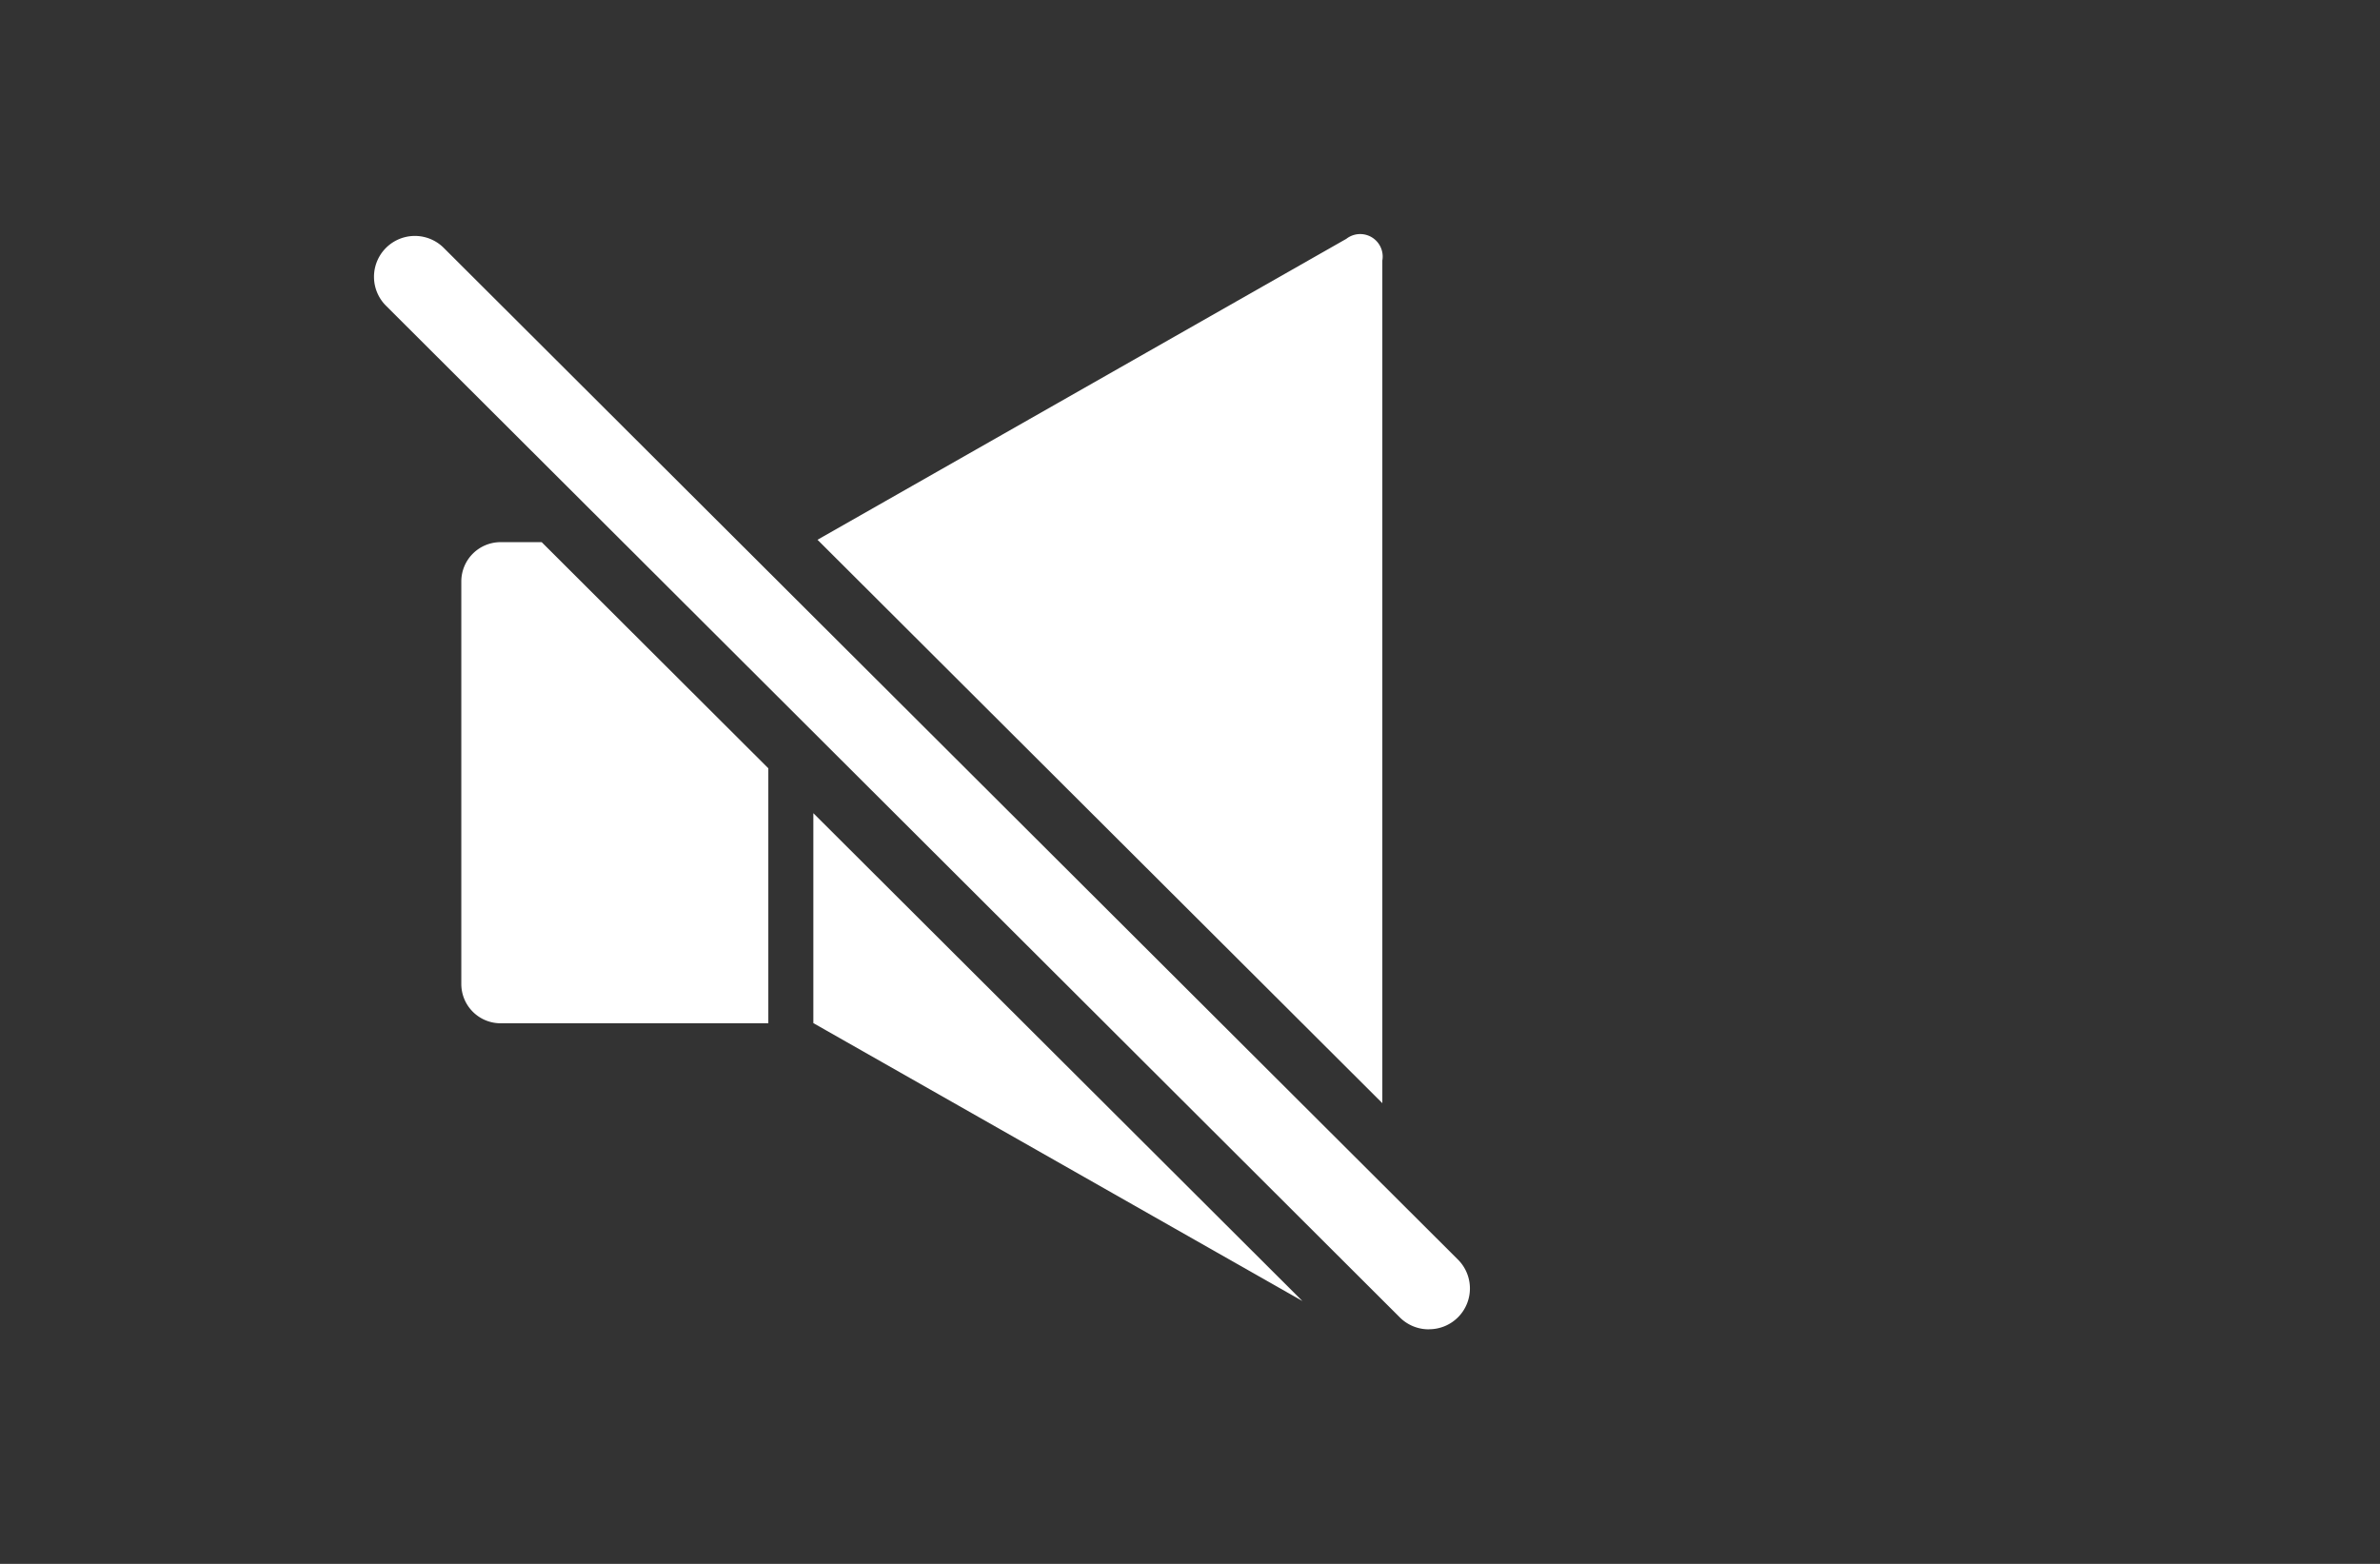
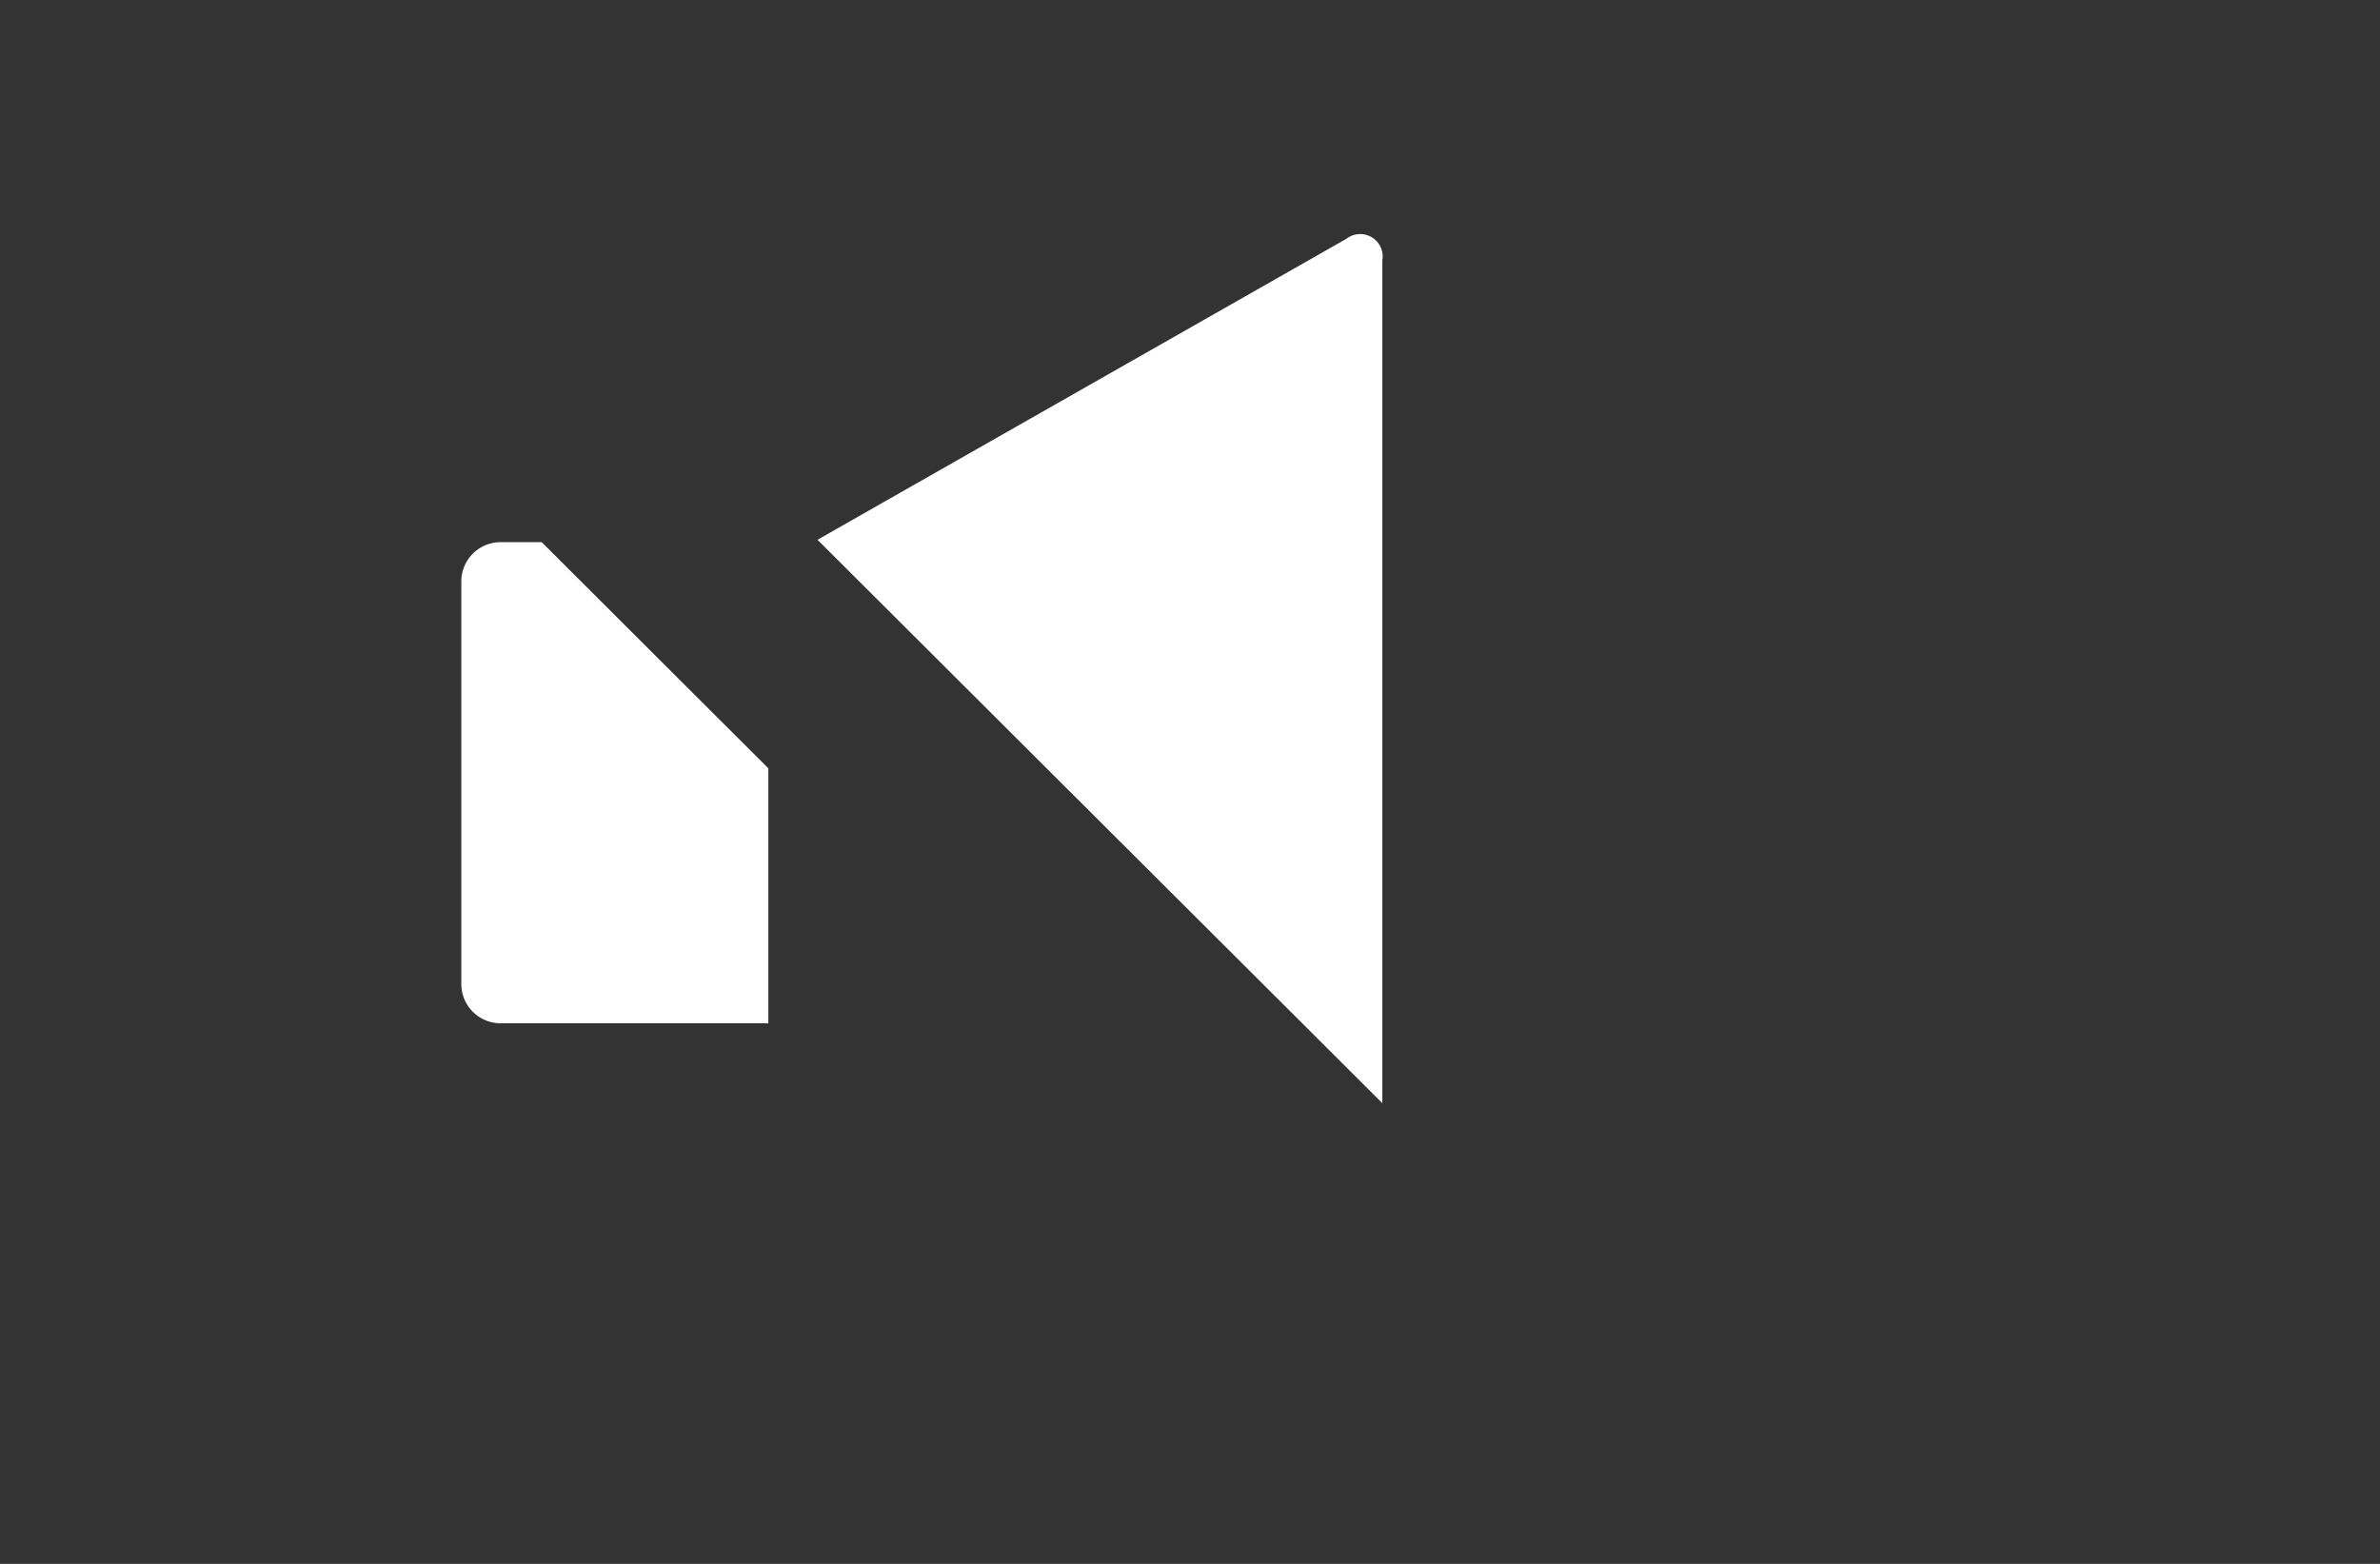
<svg xmlns="http://www.w3.org/2000/svg" width="70" height="46" viewBox="0 0 70 46">
  <rect x="0" y="0" width="70" height="46" fill="#333333" stroke="none" />
  <g transform="translate(-903 -165)">
    <g transform="translate(913.998 169.899)">
      <path d="M29.659,27.55V2.764A.662.662,0,0,0,28.6,2.126L13.046,10.978Z" fill="#fff" />
-       <path d="M12.924,19.02v6.175l14.383,8.174Z" fill="#fff" />
+       <path d="M12.924,19.02v6.175Z" fill="#fff" />
      <path d="M4.934,11.048H3.726A1.156,1.156,0,0,0,2.57,12.2V24.039A1.156,1.156,0,0,0,3.726,25.2H11.6V17.7Z" fill="#fff" />
-       <path d="M31.026,34.2a1.2,1.2,0,0,0,.85-2.056L2.054,2.393a1.2,1.2,0,1,0-1.7,1.7l29.821,29.76a1.2,1.2,0,0,0,.851.349Z" fill="#fff" />
    </g>
    <rect width="70" height="46" transform="translate(903 165)" fill="none" />
  </g>
</svg>